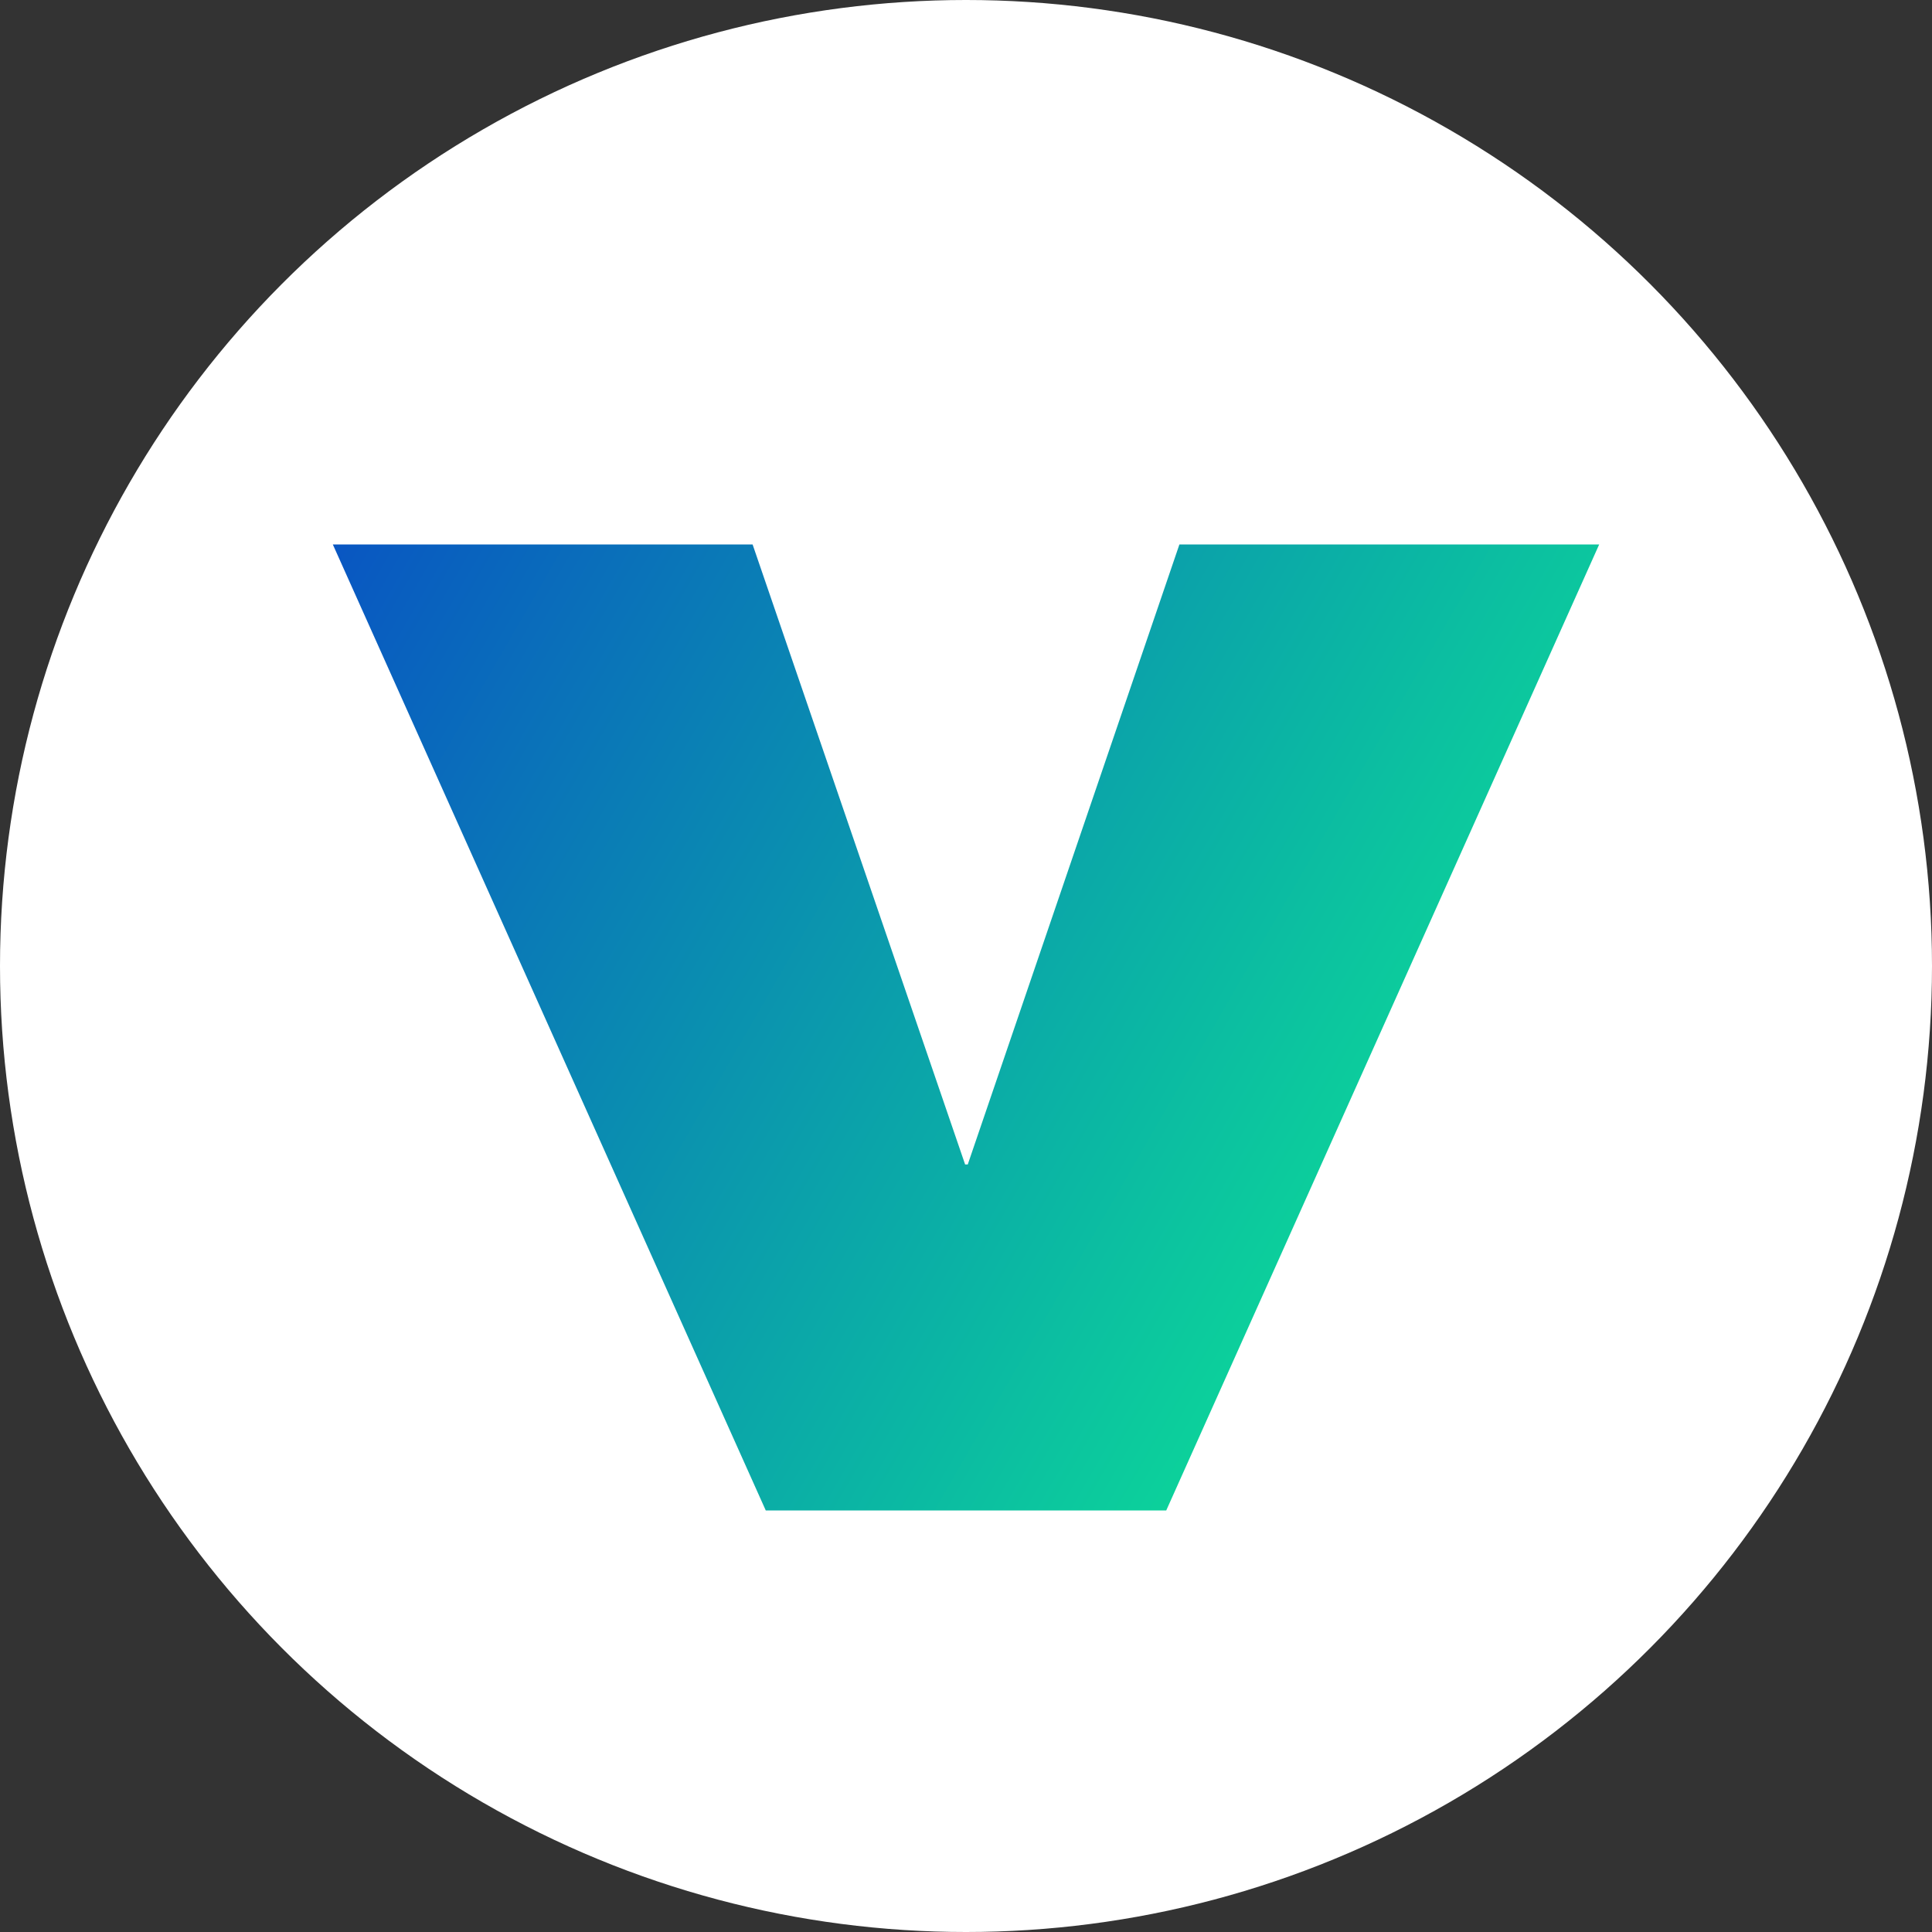
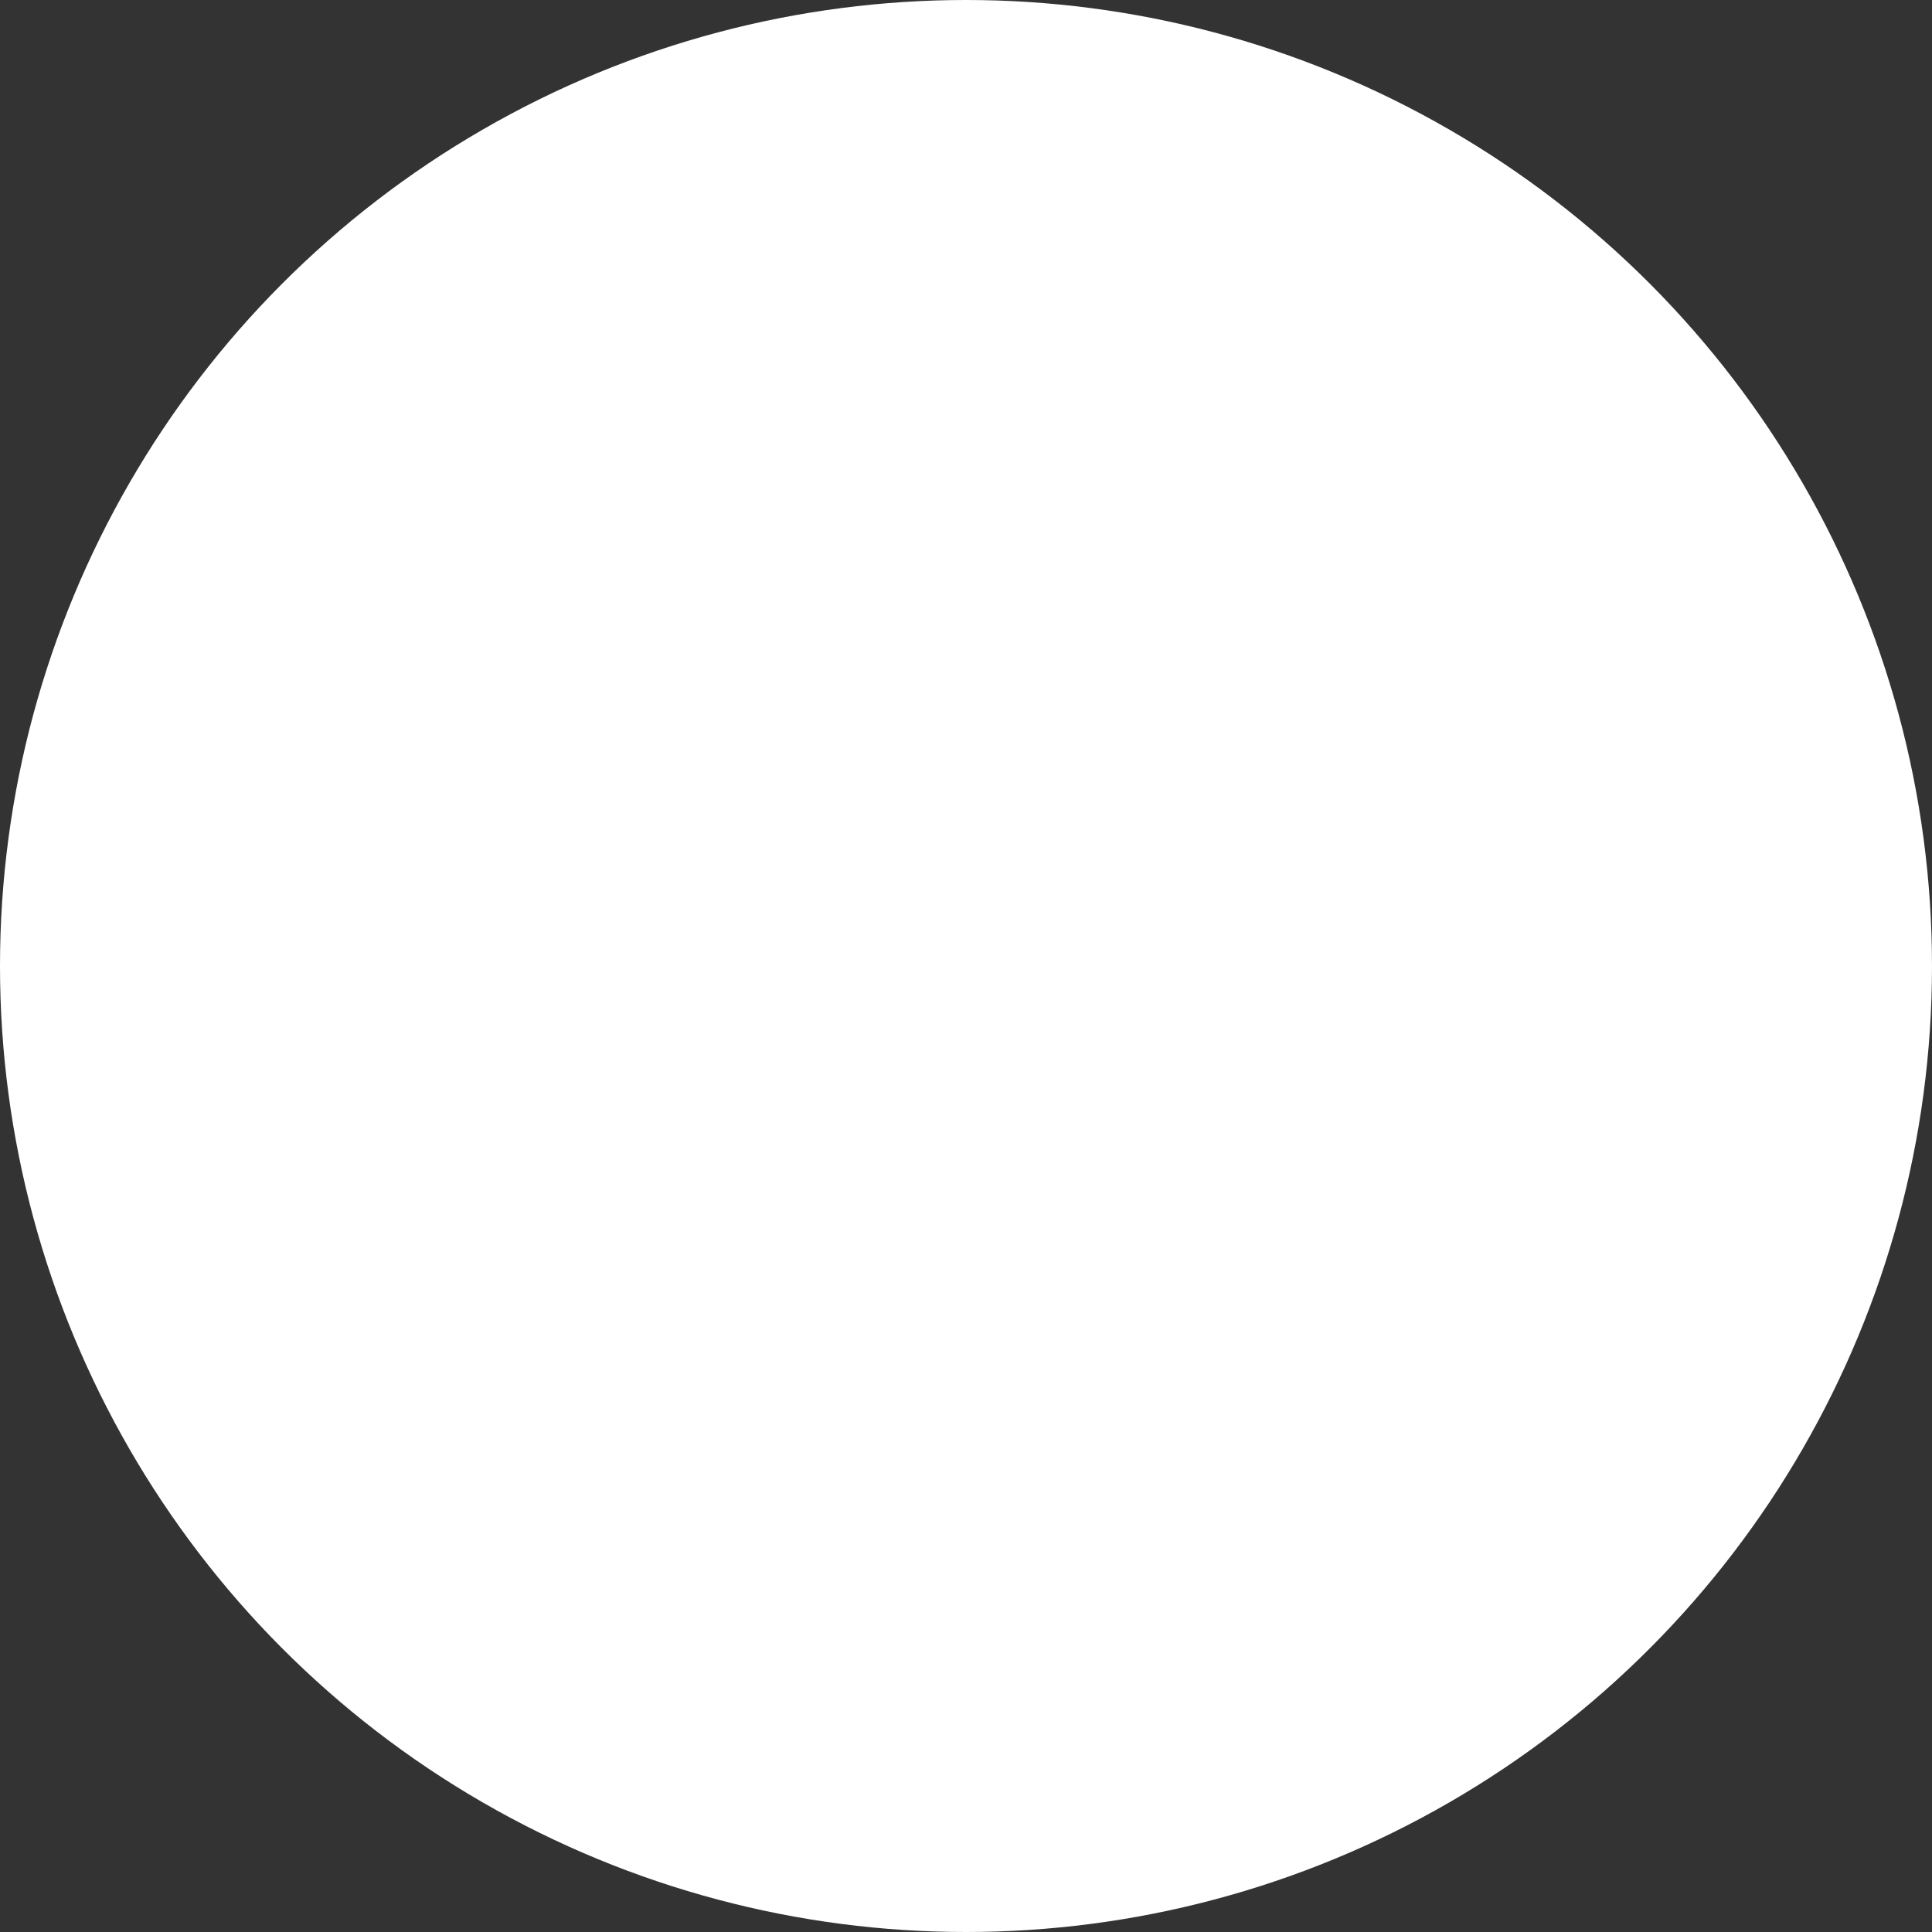
<svg xmlns="http://www.w3.org/2000/svg" version="1.1" id="Layer_1" x="0px" y="0px" viewBox="0 0 220 220" style="enable-background:new 0 0 220 220;" xml:space="preserve">
  <rect x="0" y="0" width="220" height="220" fill="#333333" stroke="none" />
  <style type="text/css">
	.st0{fill:#FFFFFF;}
	.st1{fill:url(#SVGID_1_);}
</style>
  <circle class="st0" cx="110" cy="110" r="110" />
  <g>
    <linearGradient id="SVGID_1_" gradientUnits="userSpaceOnUse" x1="38.268" y1="61.356" x2="157.076" y2="129.95">
      <stop offset="0" style="stop-color:#0956C2" />
      <stop offset="1" style="stop-color:#0CD19B" />
    </linearGradient>
-     <path class="st1" d="M37.9,62h47.8l24.2,70.6h0.3L134.3,62h47.8l-49.3,110H87.2L37.9,62z" />
  </g>
</svg>